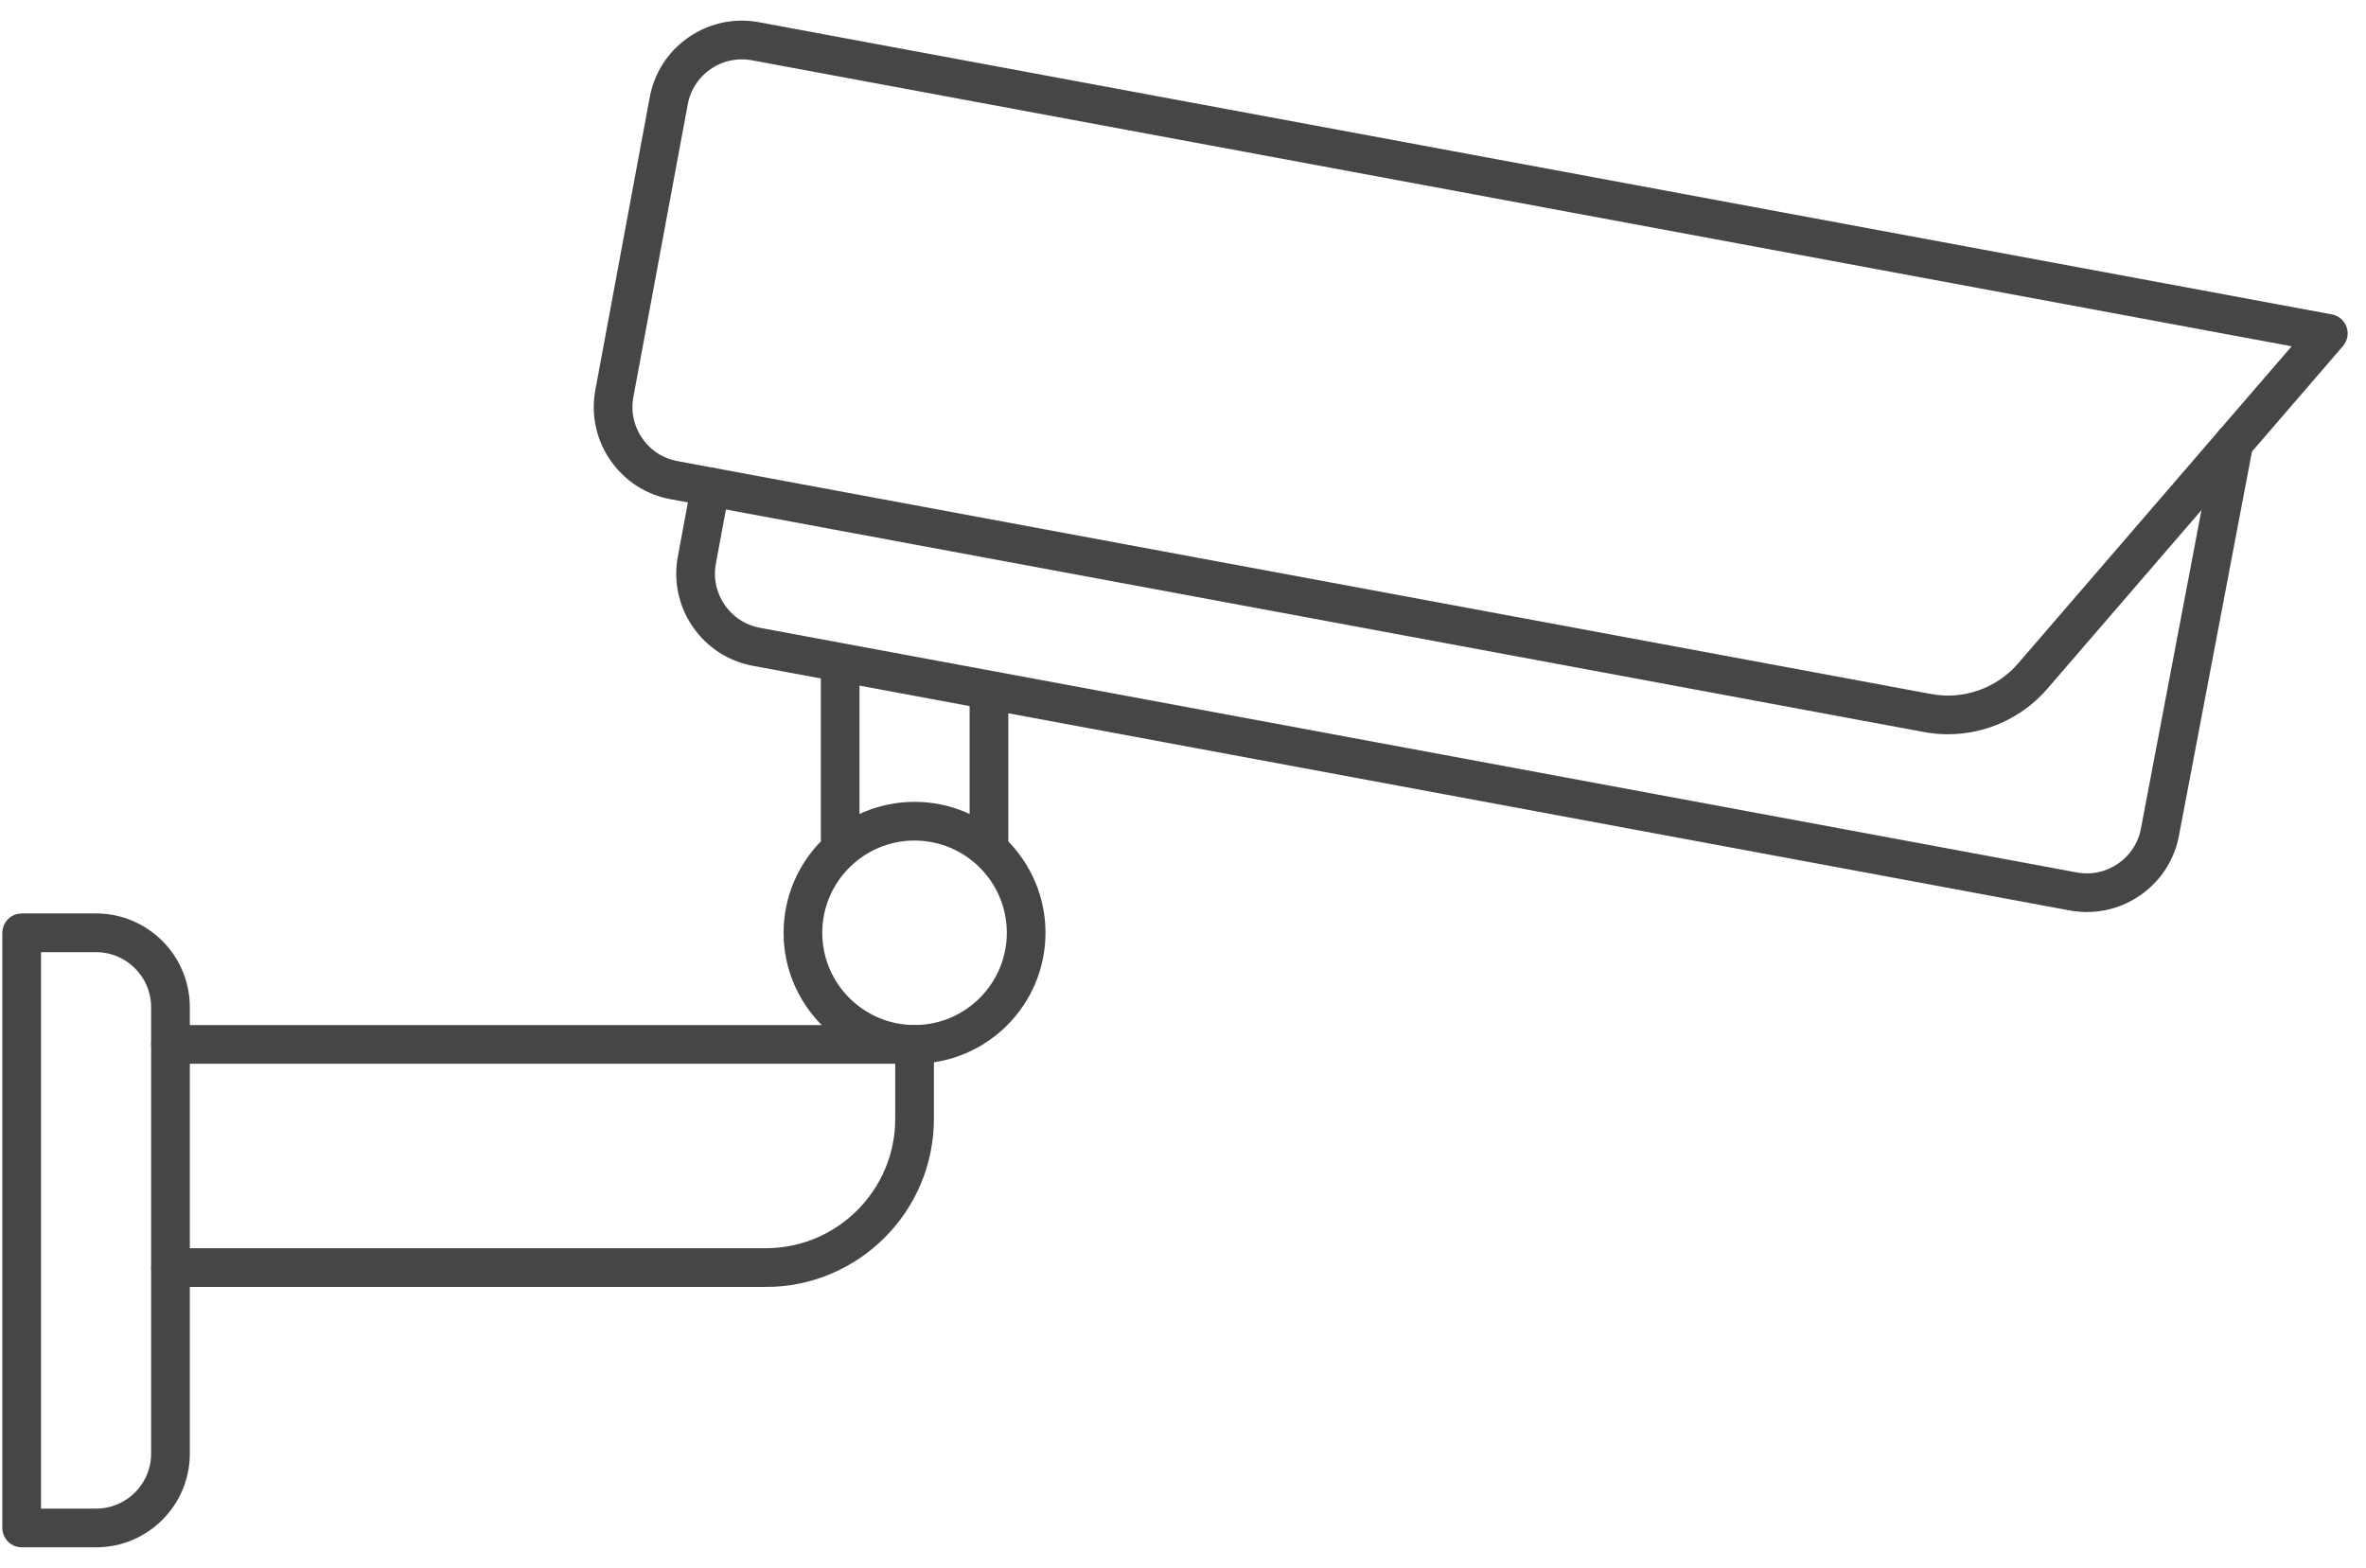
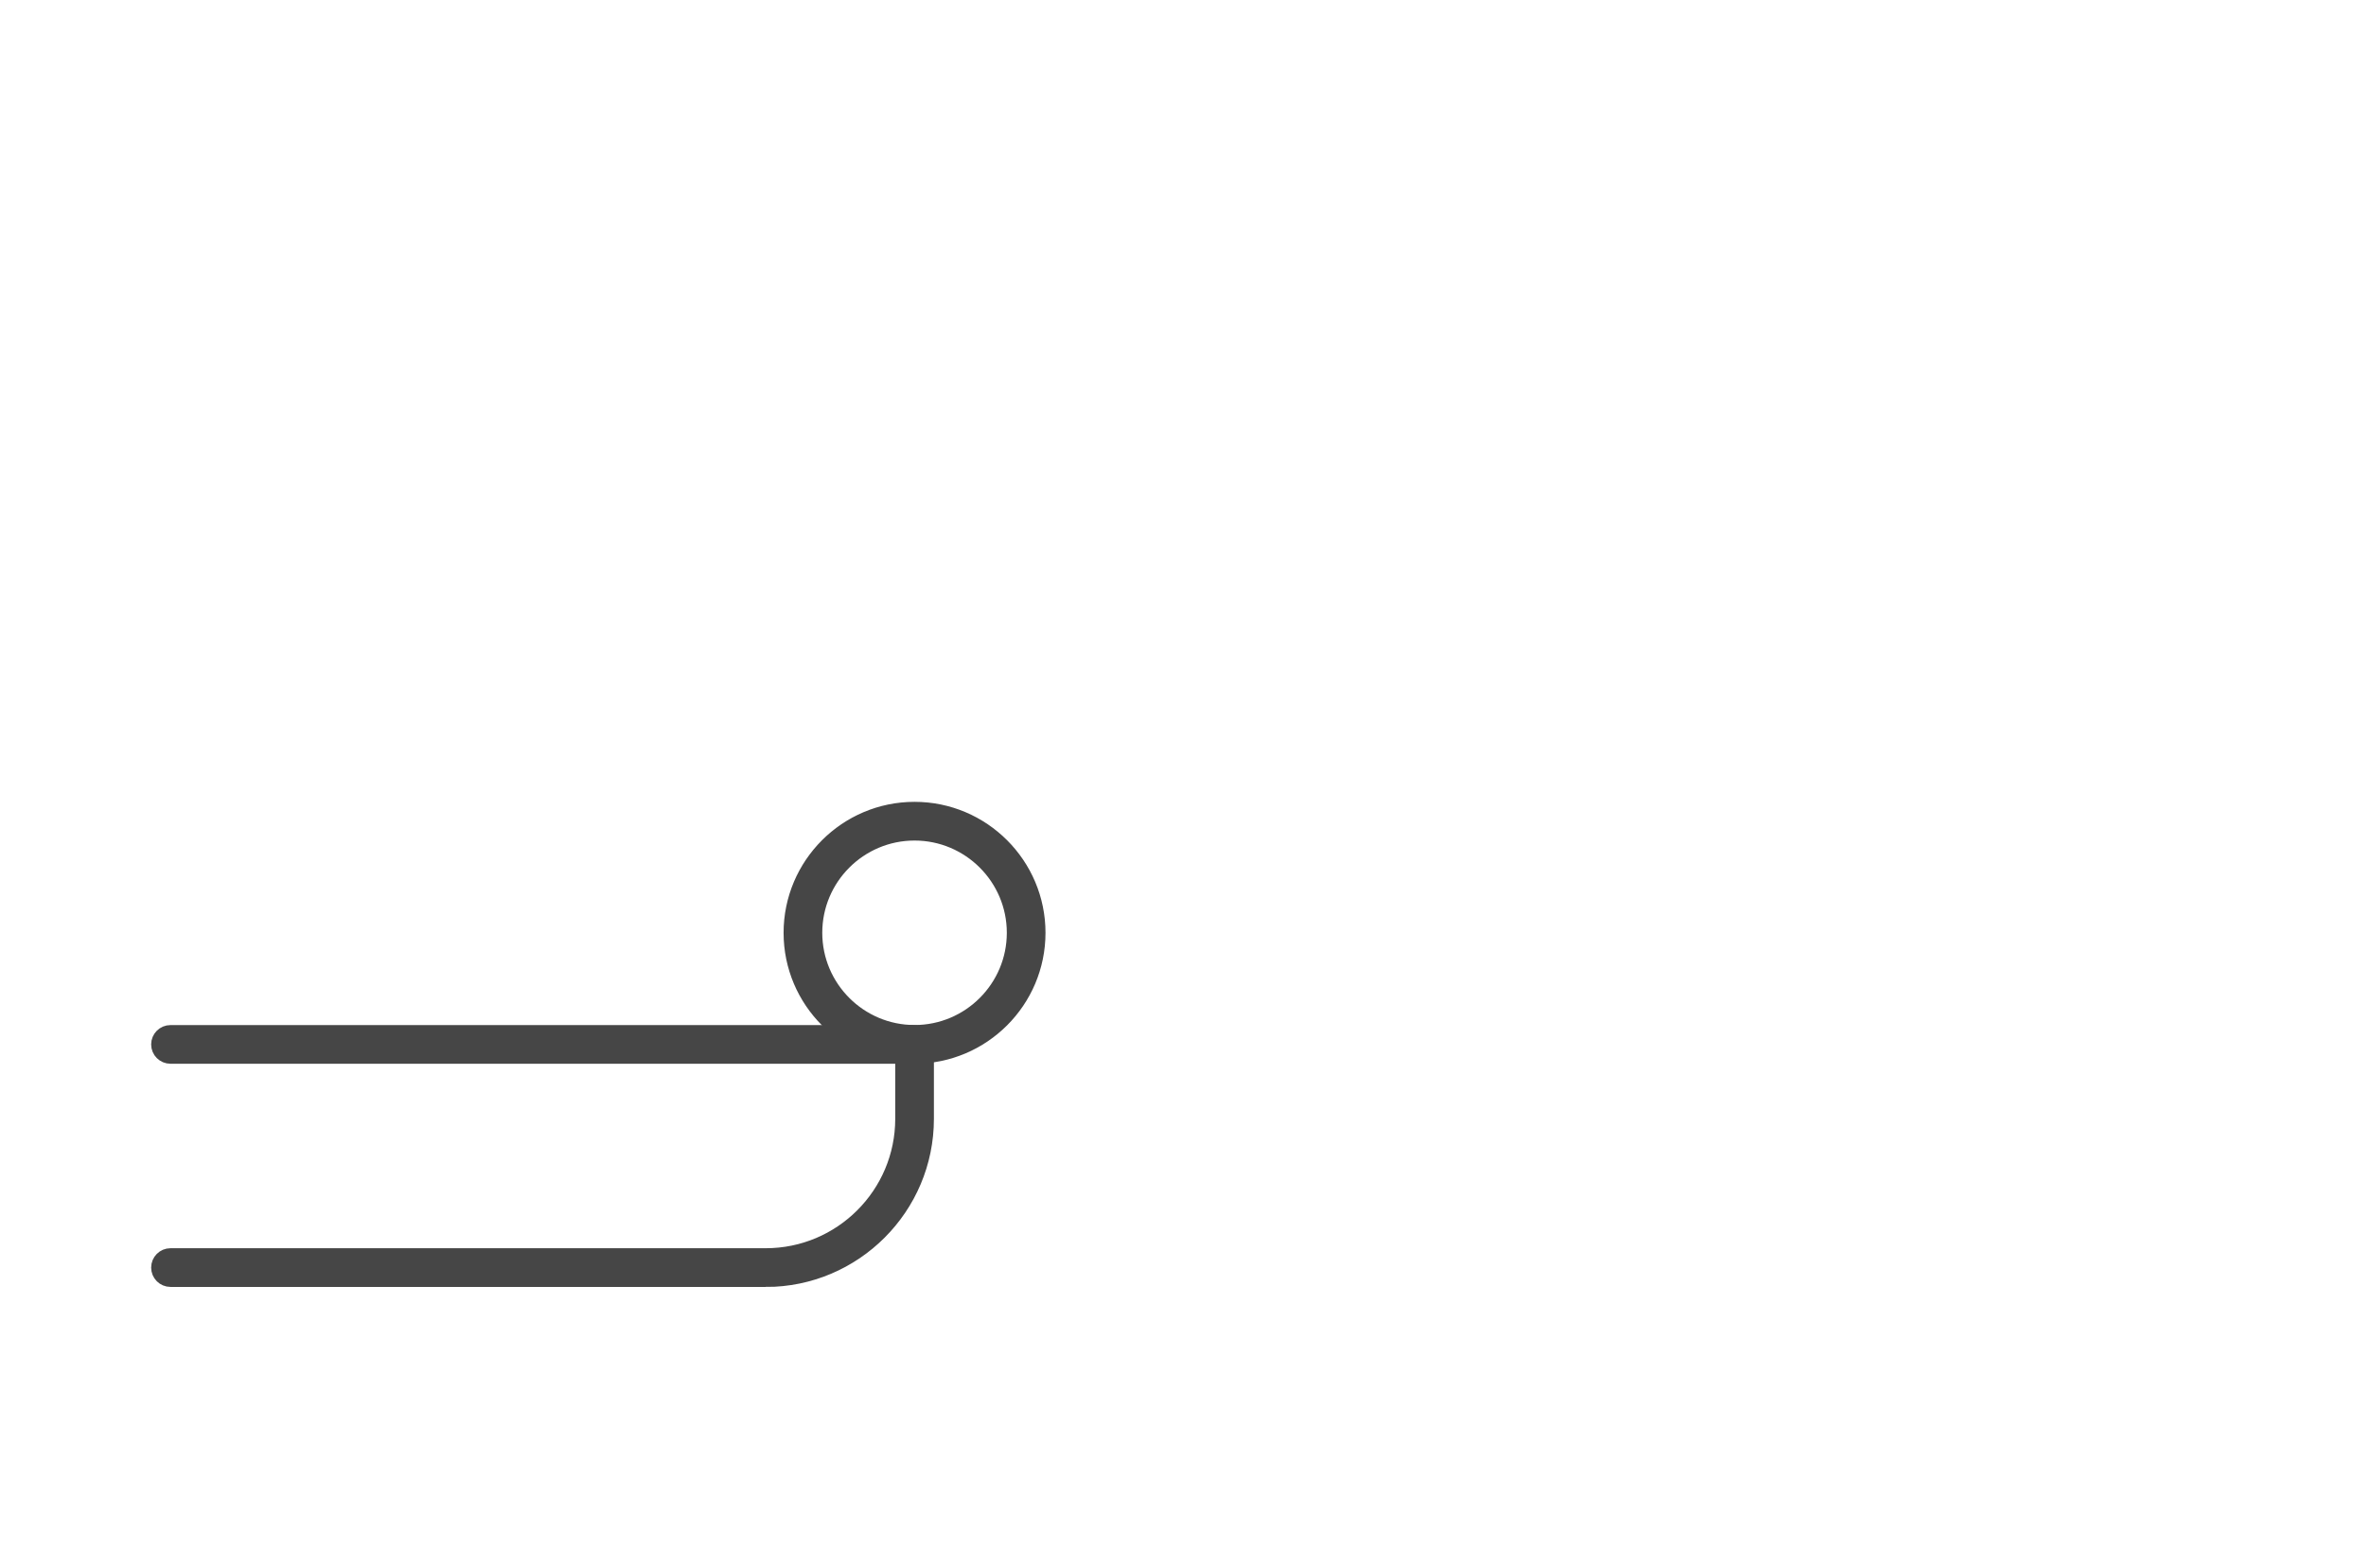
<svg xmlns="http://www.w3.org/2000/svg" width="86" height="57" viewBox="0 0 86 57" fill="none">
-   <path d="M70.804 26.442C70.533 26.442 70.259 26.418 69.987 26.367L35.881 20.031C35.881 20.031 35.871 20.028 35.866 20.028L24.414 17.901C23.584 17.747 22.865 17.278 22.388 16.584C21.91 15.89 21.732 15.049 21.886 14.22L23.862 3.583C24.016 2.754 24.483 2.034 25.179 1.556C25.874 1.079 26.715 0.899 27.544 1.054L84.713 11.675C84.873 11.704 85.005 11.817 85.058 11.97C85.112 12.123 85.079 12.294 84.974 12.417L74.226 24.877C73.363 25.878 72.103 26.442 70.804 26.442ZM35.202 18.983C35.202 18.983 35.212 18.985 35.217 18.985L70.153 25.476C71.406 25.709 72.706 25.253 73.54 24.286L83.772 12.422L27.378 1.946C26.787 1.838 26.189 1.963 25.692 2.304C25.196 2.645 24.862 3.157 24.753 3.748L22.777 14.384C22.667 14.975 22.795 15.573 23.136 16.07C23.476 16.566 23.988 16.899 24.58 17.008L35.2 18.982L35.202 18.983Z" fill="#464646" stroke="#464646" stroke-width="0.5" />
-   <path d="M75.853 32.904C75.663 32.904 75.47 32.887 75.275 32.851L27.412 23.959C26.582 23.804 25.863 23.336 25.386 22.642C24.909 21.948 24.73 21.107 24.884 20.277L25.378 17.618C25.424 17.372 25.667 17.211 25.907 17.255C26.152 17.3 26.316 17.538 26.269 17.784L25.775 20.443C25.548 21.664 26.357 22.841 27.578 23.068L75.441 31.961C76.032 32.071 76.631 31.943 77.127 31.602C77.623 31.262 77.957 30.75 78.066 30.159L80.755 16.012C80.802 15.765 81.044 15.606 81.285 15.652C81.531 15.698 81.693 15.935 81.645 16.181L78.957 30.326C78.677 31.842 77.346 32.905 75.854 32.905L75.853 32.904Z" fill="#464646" stroke="#464646" stroke-width="0.5" />
-   <path d="M35.947 31.095C35.697 31.095 35.494 30.892 35.494 30.642V25.542C35.494 25.292 35.697 25.089 35.947 25.089C36.197 25.089 36.4 25.292 36.4 25.542V30.642C36.4 30.892 36.197 31.095 35.947 31.095Z" fill="#464646" stroke="#464646" stroke-width="0.5" />
-   <path d="M30.539 30.954C30.288 30.954 30.086 30.751 30.086 30.5V24.444C30.086 24.193 30.288 23.991 30.539 23.991C30.789 23.991 30.992 24.193 30.992 24.444V30.5C30.992 30.751 30.789 30.954 30.539 30.954Z" fill="#464646" stroke="#464646" stroke-width="0.5" />
  <path d="M33.242 38.419C30.755 38.419 28.732 36.396 28.732 33.91C28.732 31.424 30.755 29.399 33.242 29.399C35.73 29.399 37.752 31.423 37.752 33.91C37.752 36.397 35.728 38.419 33.242 38.419ZM33.242 30.306C31.255 30.306 29.638 31.922 29.638 33.909C29.638 35.895 31.255 37.512 33.242 37.512C35.23 37.512 36.846 35.895 36.846 33.909C36.846 31.922 35.229 30.306 33.242 30.306Z" fill="#464646" stroke="#464646" stroke-width="0.5" />
  <path d="M27.834 46.533H6.197C5.947 46.533 5.744 46.33 5.744 46.08C5.744 45.829 5.947 45.626 6.197 45.626H27.834C30.567 45.626 32.79 43.404 32.79 40.671V38.42H6.197C5.947 38.42 5.744 38.218 5.744 37.967C5.744 37.717 5.947 37.514 6.197 37.514H33.243C33.493 37.514 33.696 37.717 33.696 37.967V40.672C33.696 43.904 31.067 46.535 27.833 46.535L27.834 46.533Z" fill="#464646" stroke="#464646" stroke-width="0.5" />
-   <path d="M3.492 55.999H0.787C0.537 55.999 0.334 55.796 0.334 55.546V33.91C0.334 33.66 0.537 33.456 0.787 33.456H3.492C5.233 33.456 6.65 34.873 6.65 36.615V52.842C6.65 54.583 5.234 55.999 3.492 55.999ZM1.241 55.092H3.492C4.733 55.092 5.743 54.083 5.743 52.842V36.615C5.743 35.373 4.733 34.364 3.492 34.364H1.241V55.092Z" fill="#464646" stroke="#464646" stroke-width="0.5" />
</svg>